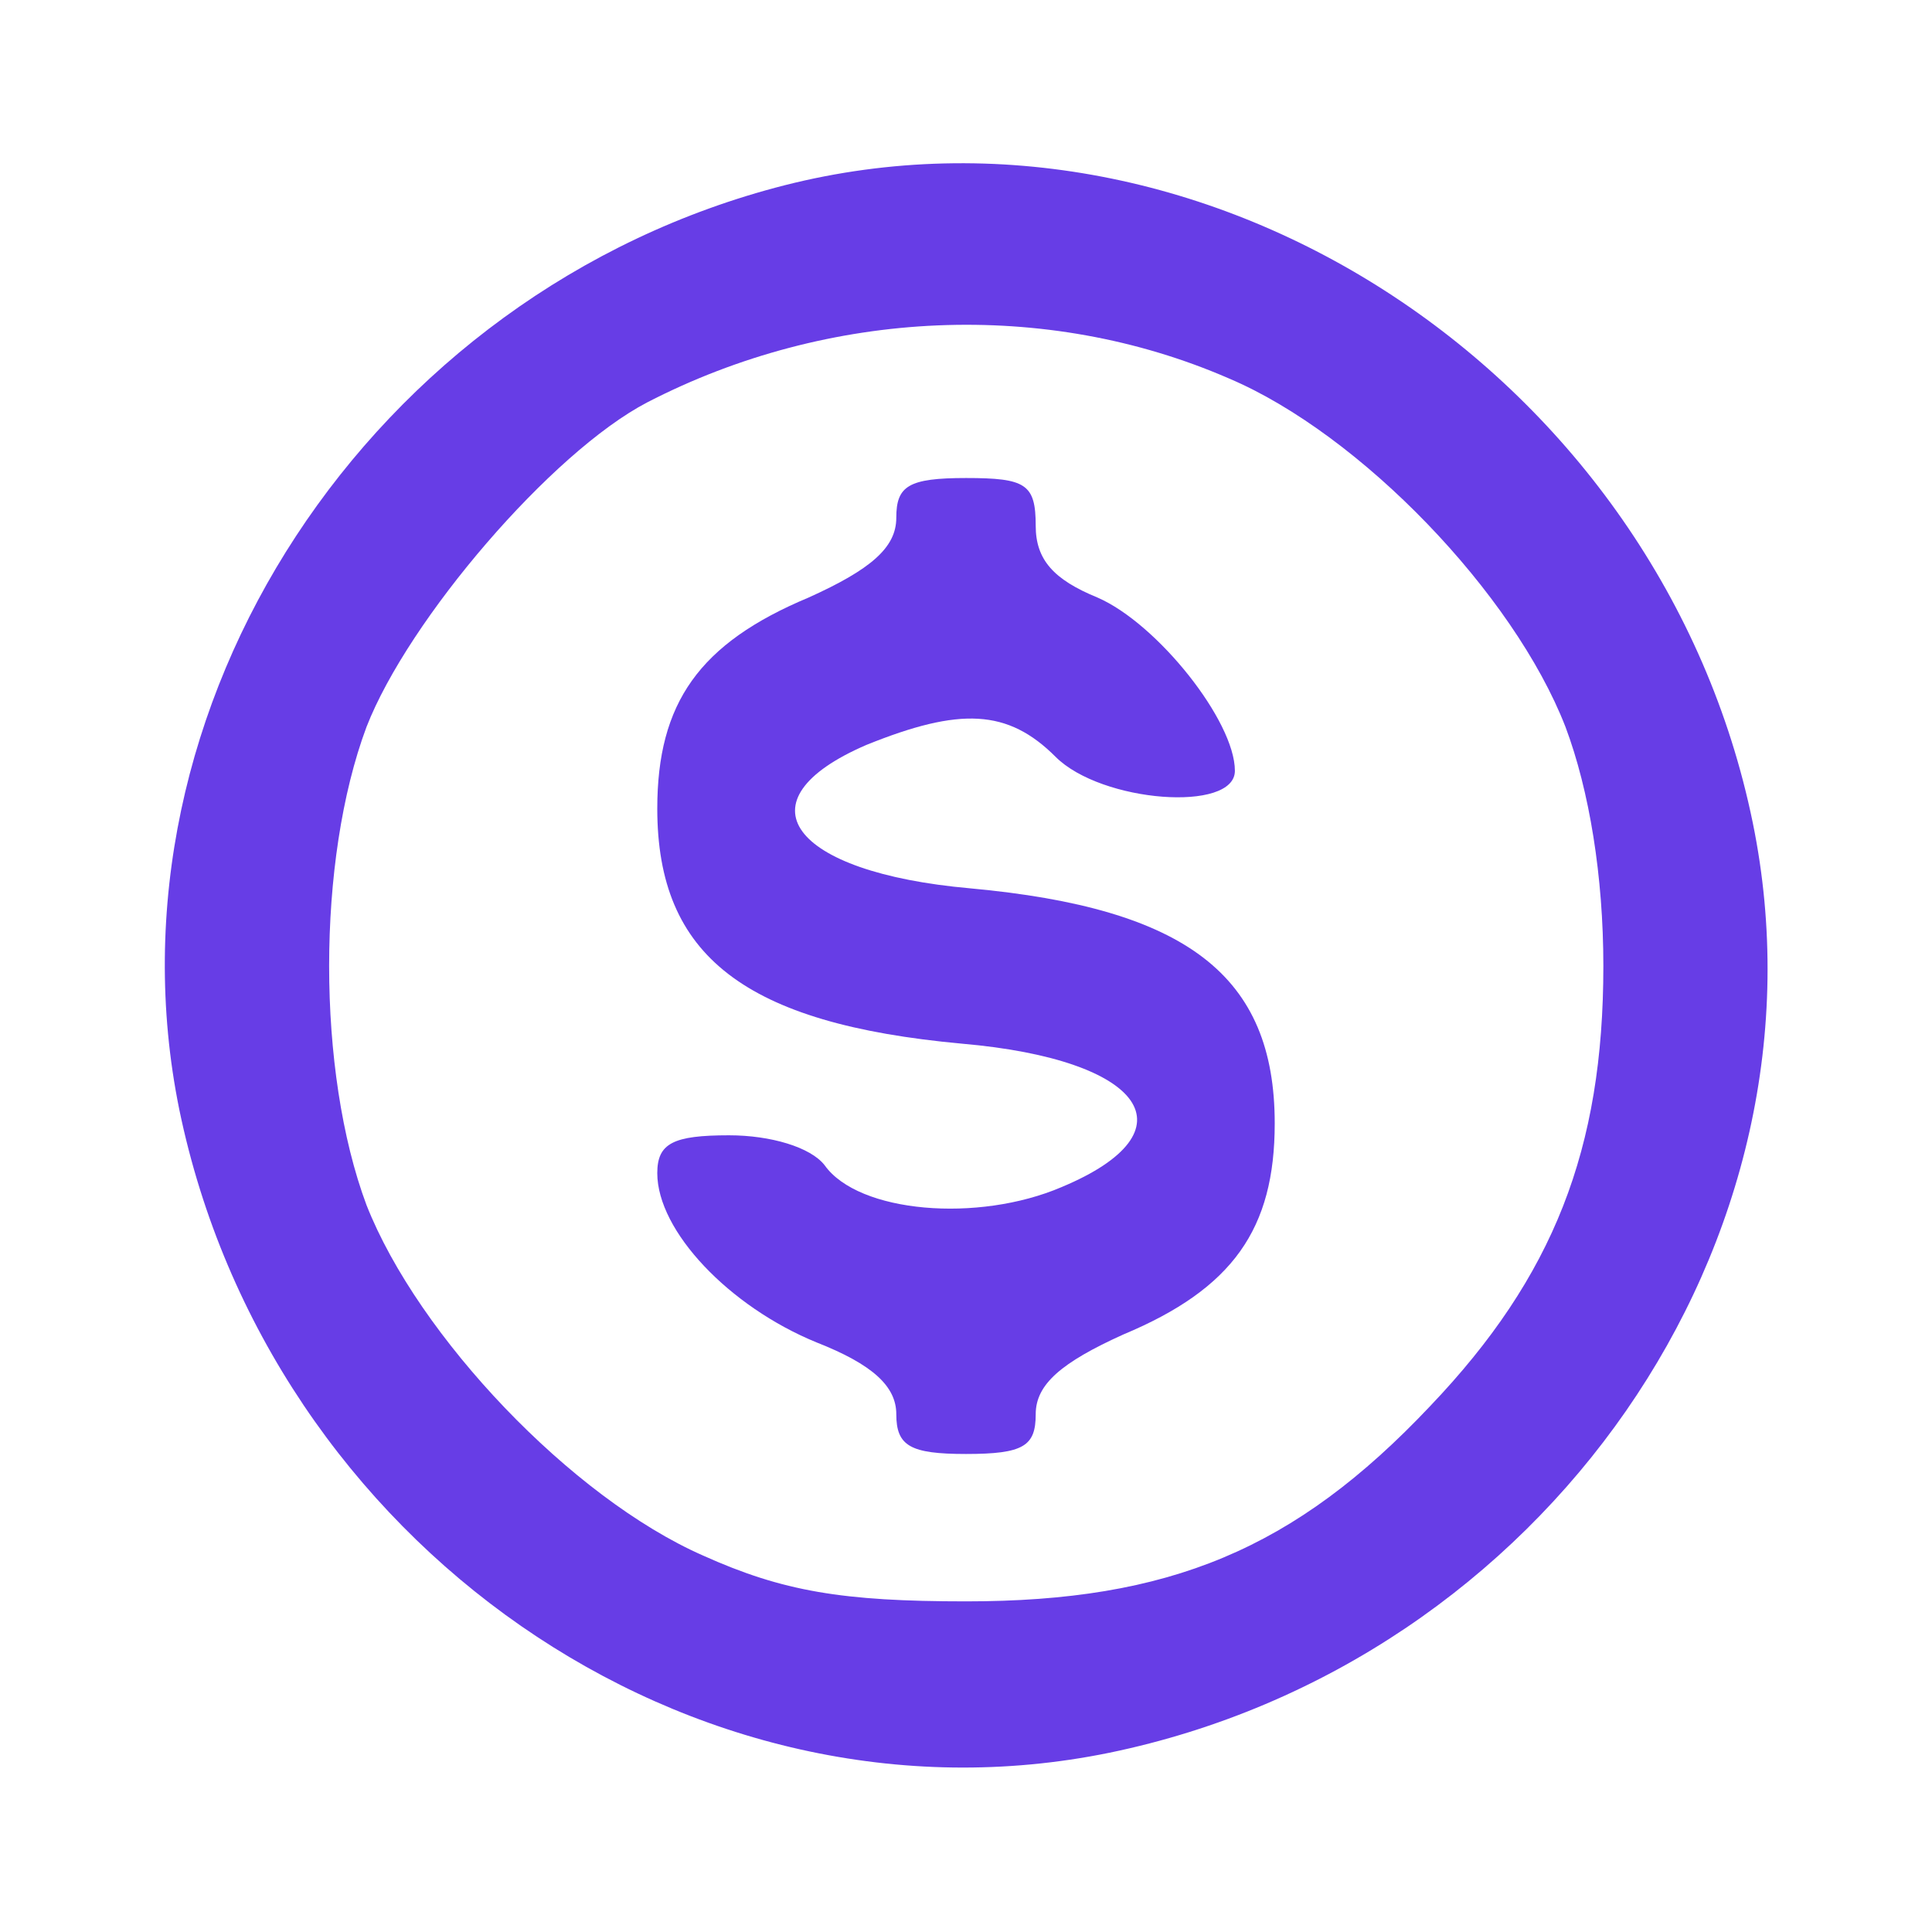
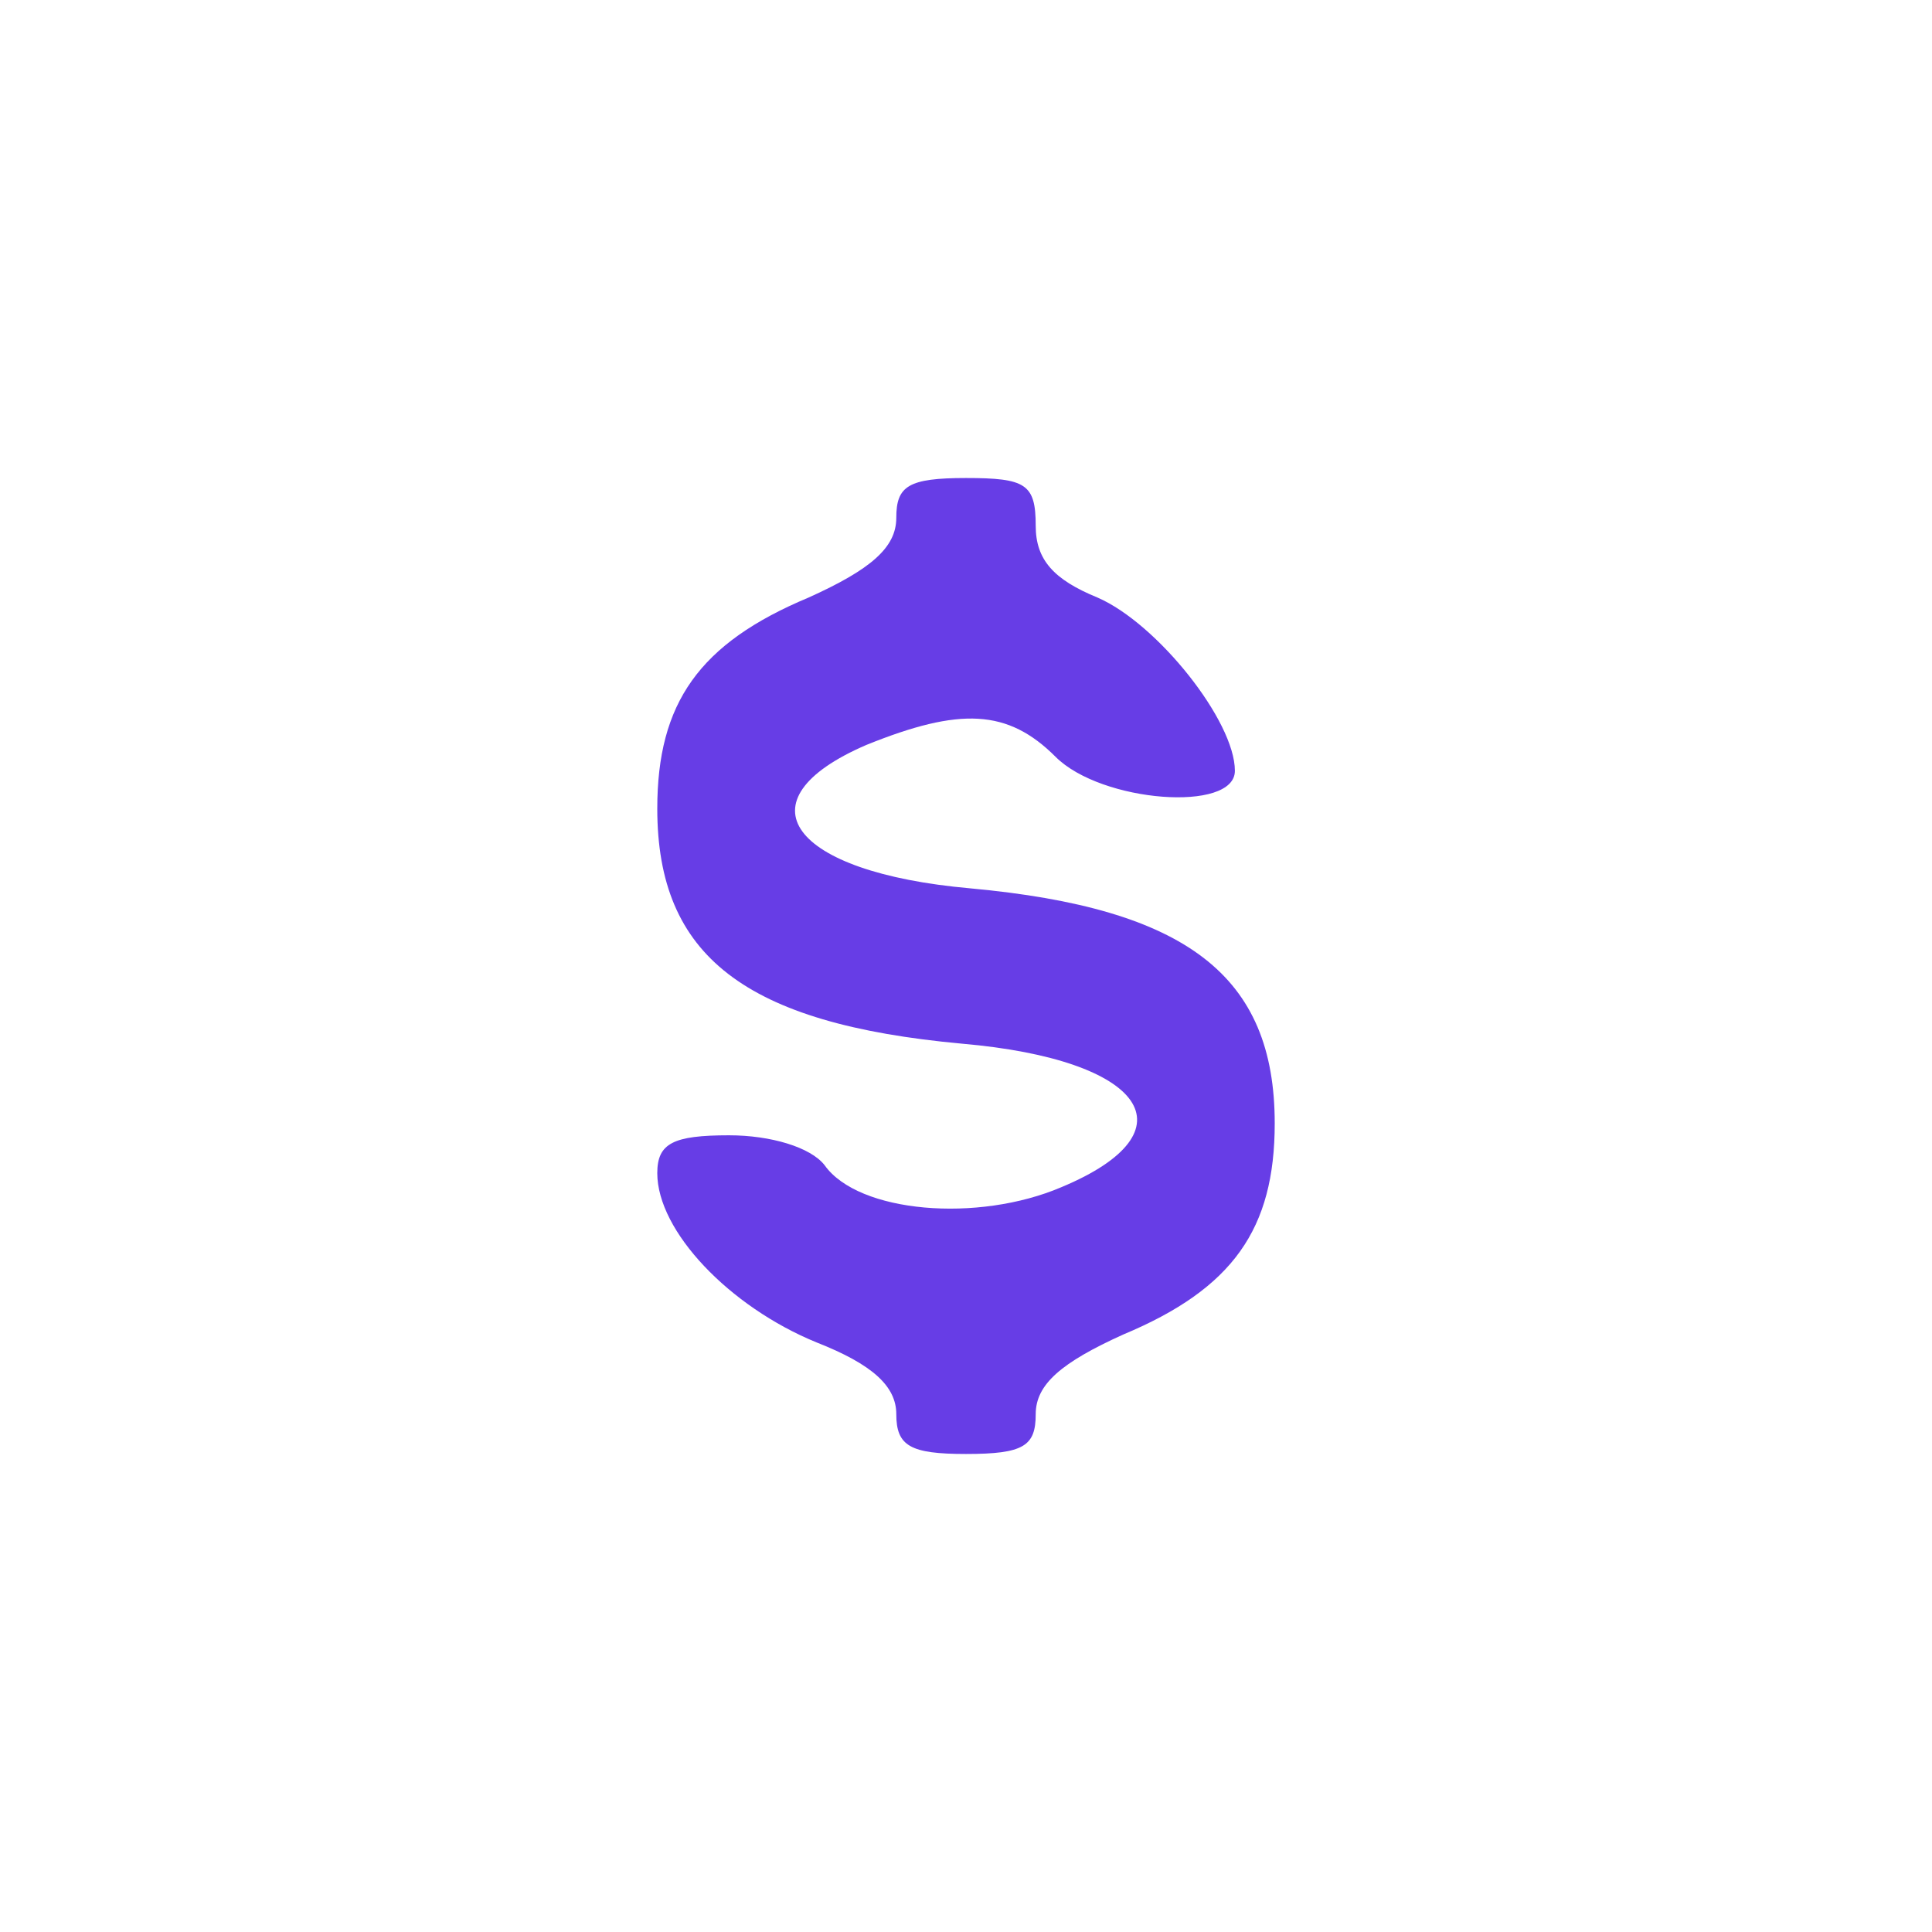
<svg xmlns="http://www.w3.org/2000/svg" version="1.0" width="75pt" height="75pt" viewBox="0 0 97 97" preserveAspectRatio="xMidYMid meet">
  <g transform="translate(0,97) scale(0.1,-0.1)" fill="#673de6" stroke="none">
-     <path d="M394 877 c-208 -53 -345 -262 -304 -464 45 -218 257 -366 467 -323 218 45 366 257 323 467 -46 224 -273 374 -486 320z m223 -97 c66 -28 143 -108 169 -175 12 -32 19 -75 19 -120 0 -92 -25 -156 -87 -221 -68 -72 -131 -98 -233 -98 -62 0 -92 5 -132 23 -66 29 -143 110 -169 176 -25 67 -25 173 0 240 21 54 93 138 141 163 91 47 200 52 292 12z" />
    <path d="M450 710 c0 -15 -13 -26 -44 -40 -55 -23 -76 -53 -76 -106 0 -74 44 -108 153 -118 92 -8 117 -44 50 -72 -42 -18 -102 -13 -119 11 -7 9 -27 15 -48 15 -28 0 -36 -4 -36 -19 0 -29 36 -67 80 -85 28 -11 40 -22 40 -36 0 -16 7 -20 35 -20 29 0 35 4 35 20 0 15 13 26 44 40 55 23 76 53 76 106 0 74 -44 108 -153 118 -90 8 -117 44 -52 72 47 19 71 18 95 -6 23 -23 90 -28 90 -7 0 25 -39 74 -69 87 -22 9 -31 19 -31 36 0 21 -5 24 -35 24 -29 0 -35 -4 -35 -20z" />
  </g>
</svg>